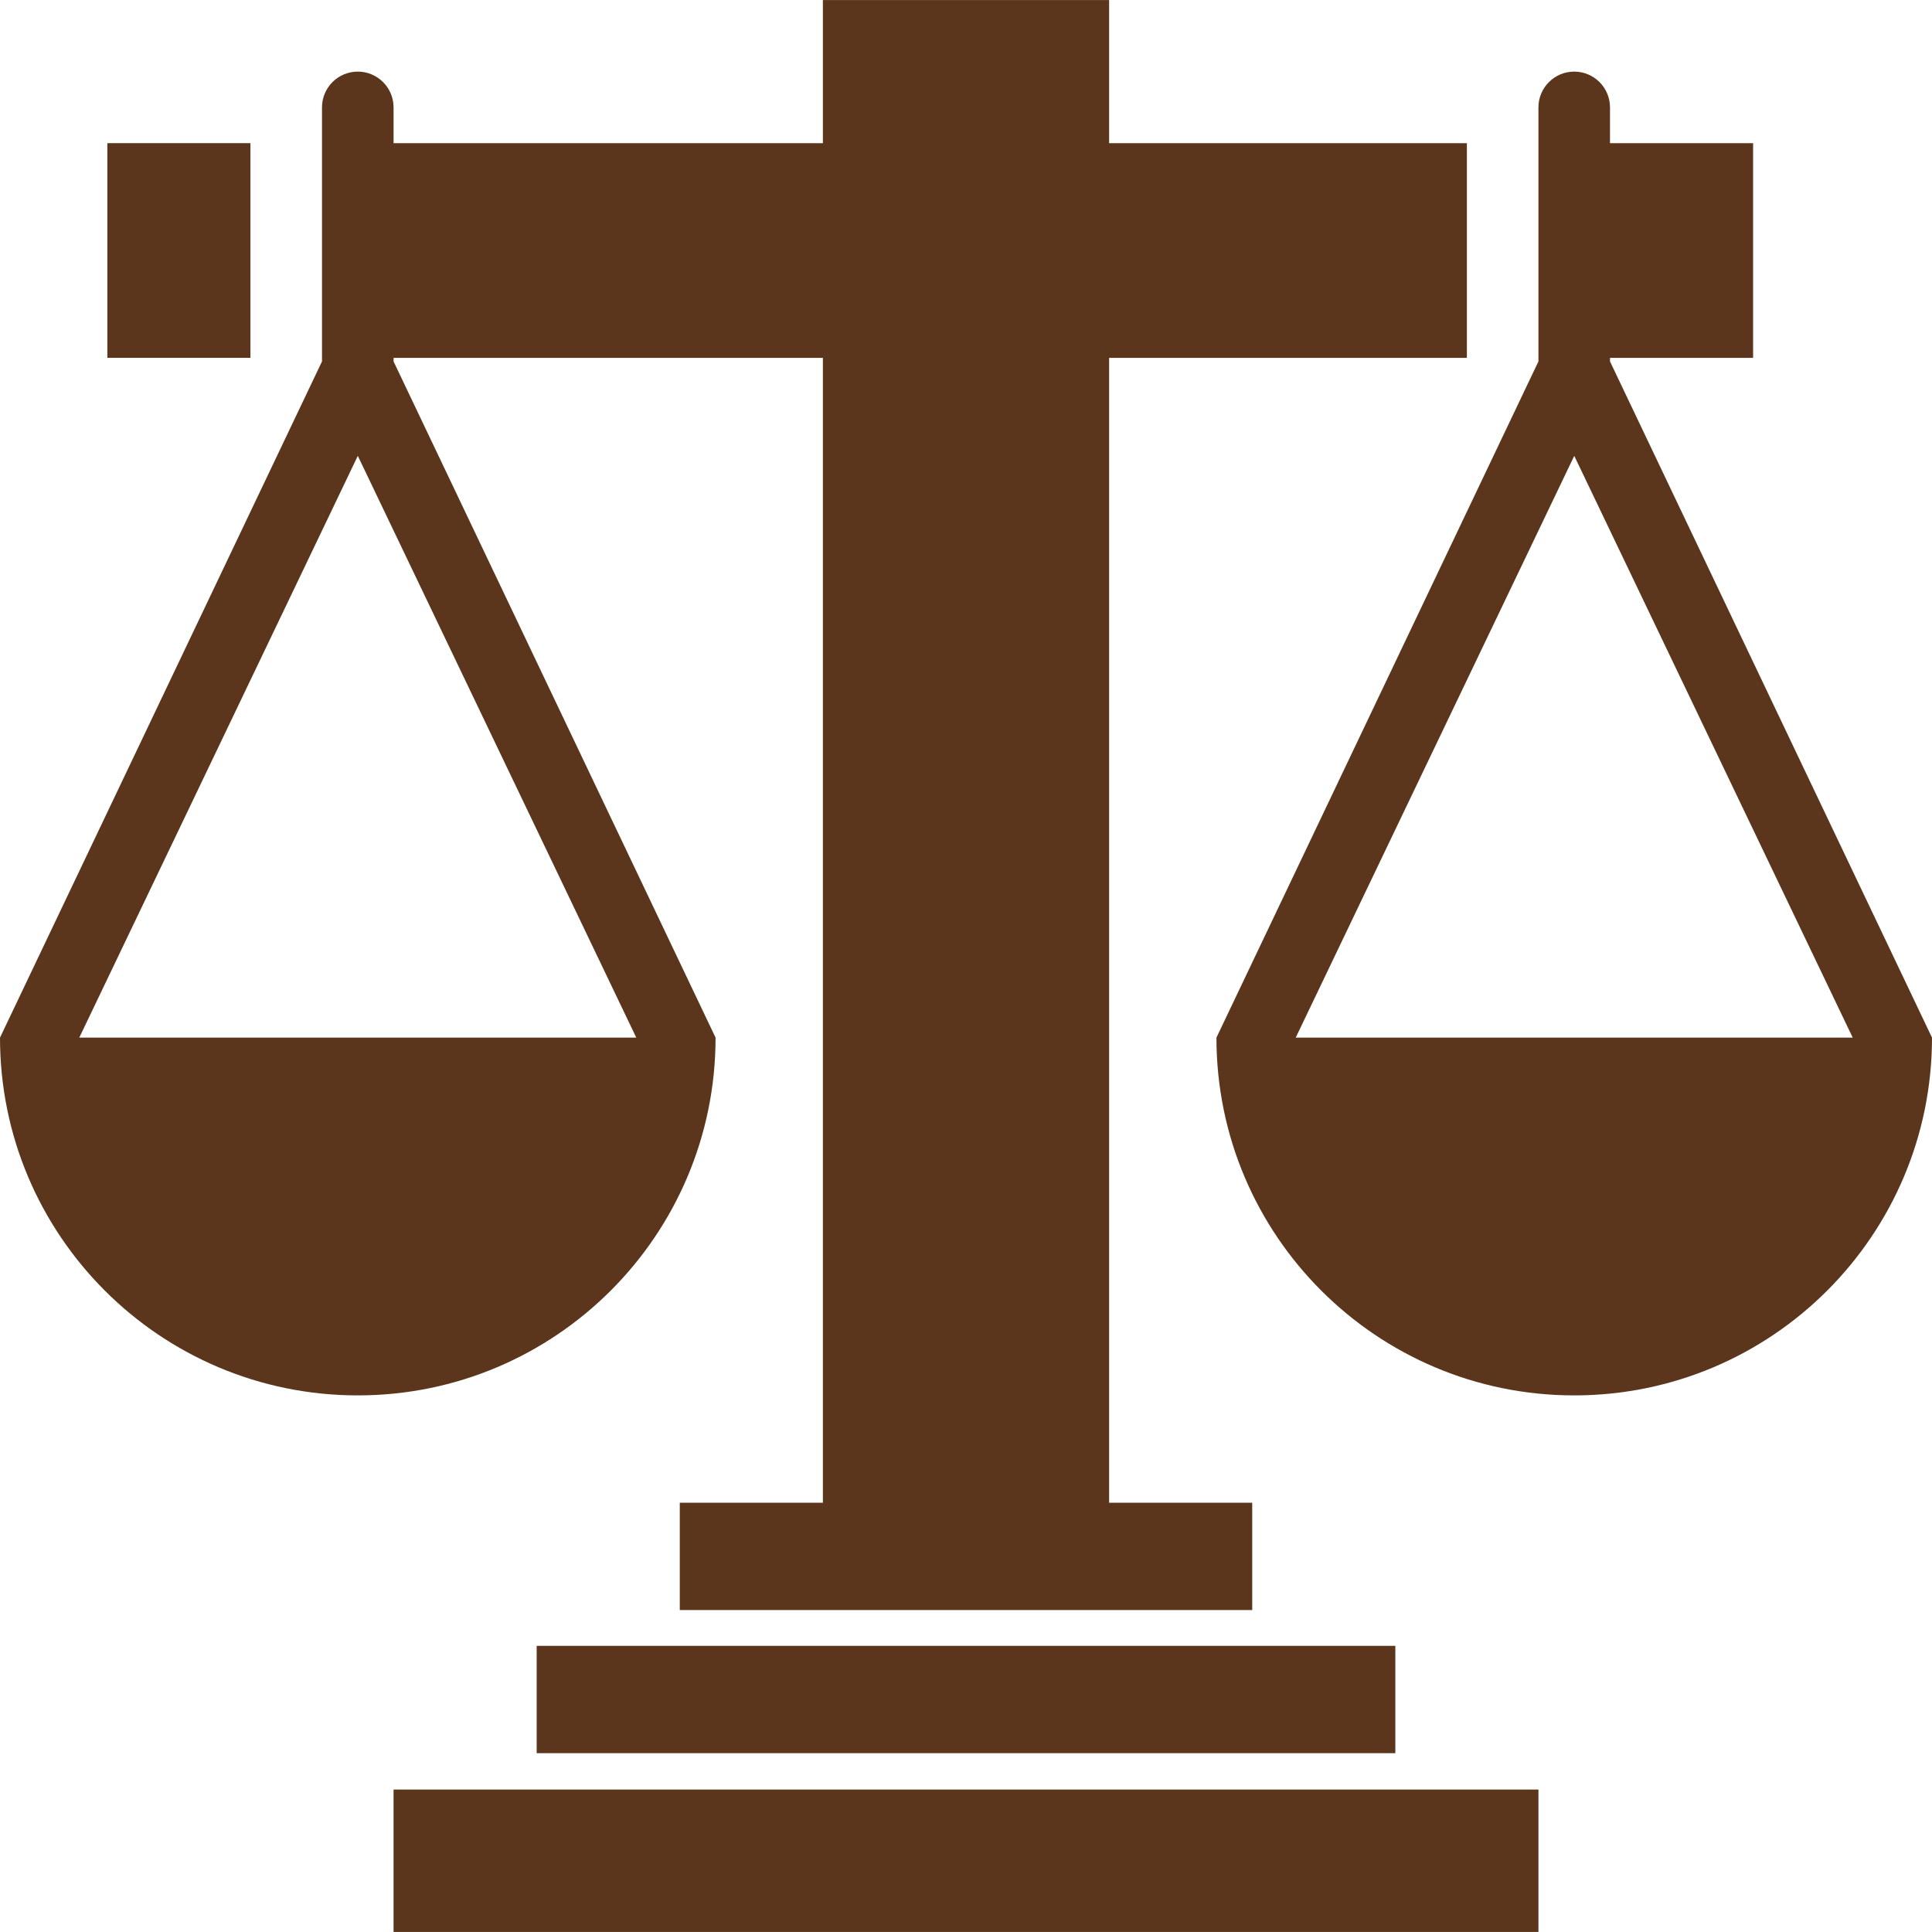
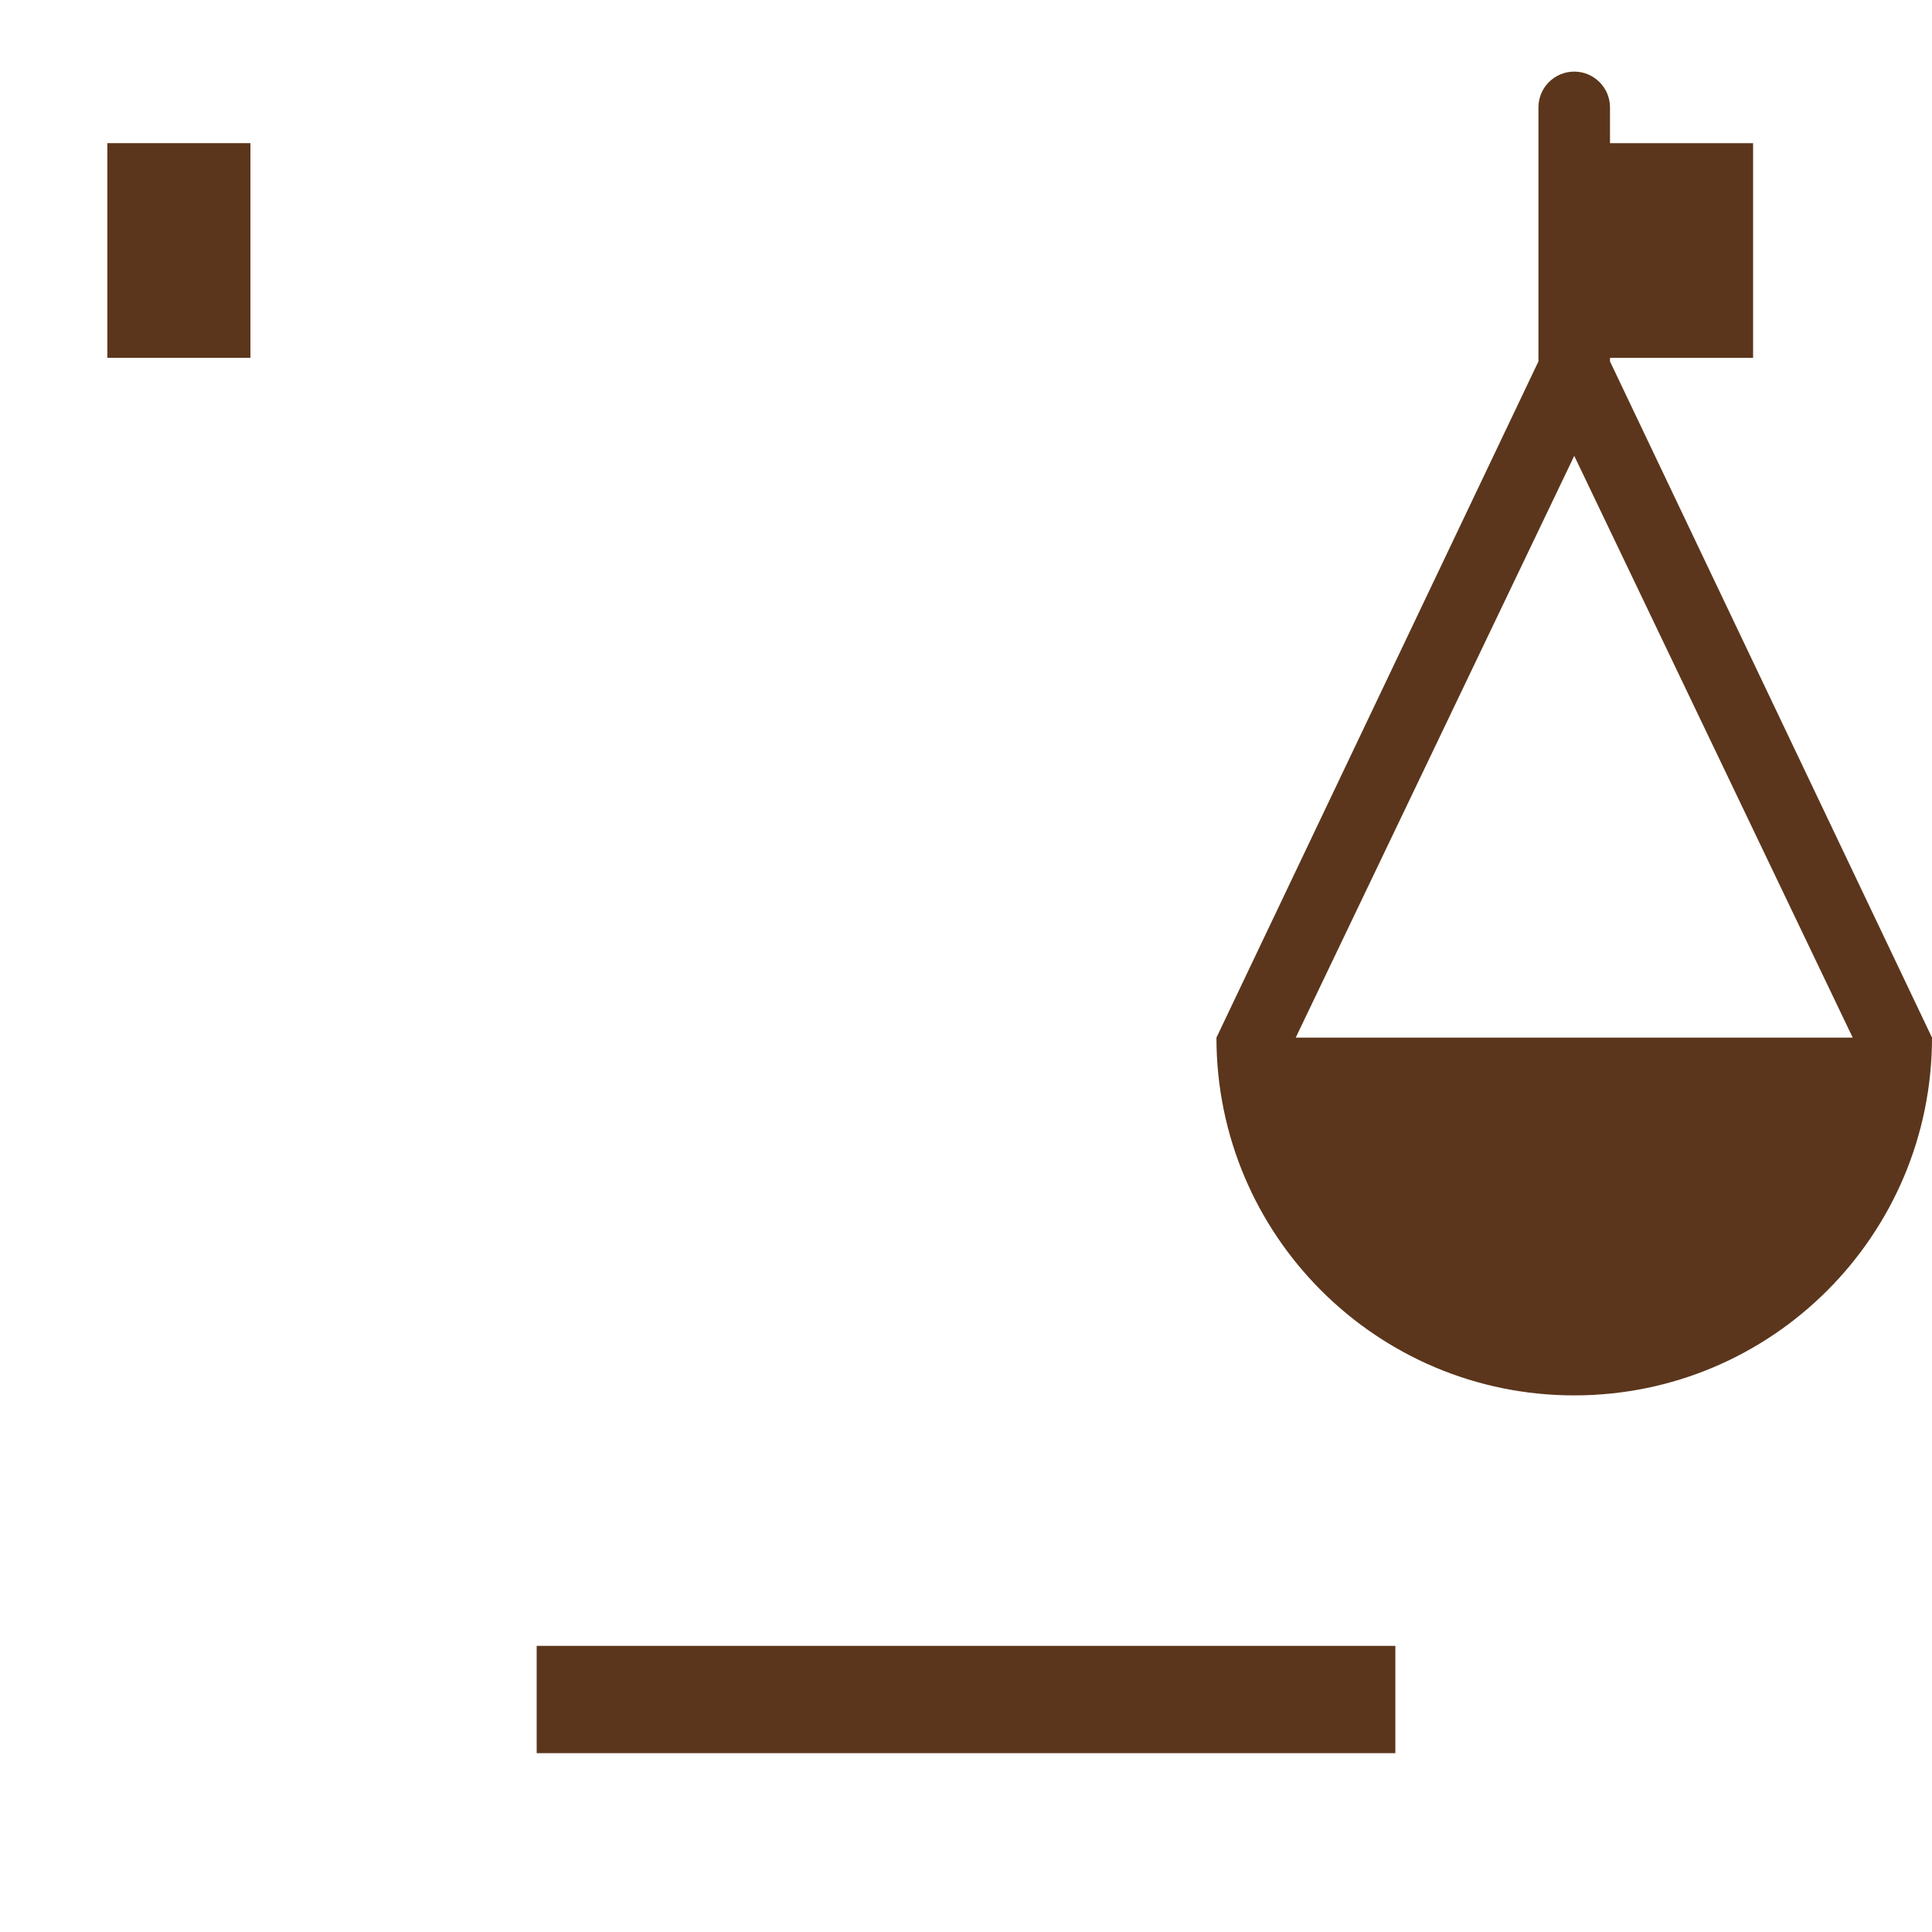
<svg xmlns="http://www.w3.org/2000/svg" width="75" height="75" viewBox="0 0 75 75" fill="none">
  <path d="M62.5 14.03V13.891H68.055V5.558H62.5V4.169C62.5 3.402 61.878 2.78 61.111 2.78C60.344 2.78 59.722 3.402 59.722 4.169V14.03L47.222 40.28C47.222 47.95 53.442 54.169 61.111 54.169C68.781 54.169 75 47.95 75 40.28L62.5 14.03ZM50.3 40.28L61.112 17.696L71.922 40.28H50.3Z" fill="#5B361C" />
  <path d="M54.167 63.892H20.834V68.058H54.167V63.892Z" fill="#5B361C" />
-   <path d="M59.722 69.47H15.278V74.998H59.722V69.47Z" fill="#5B361C" />
-   <path d="M56.944 13.891V5.558H43.056V0.002H31.944V5.558H15.278V4.169C15.278 3.402 14.656 2.78 13.889 2.78C13.122 2.78 12.5 3.402 12.5 4.169V14.03L0 40.28C0 47.95 6.219 54.169 13.889 54.169C21.558 54.169 27.778 47.95 27.778 40.28L15.278 14.03V13.891H31.944V58.336H26.389V62.502H48.611V58.336H43.056V13.891H56.944ZM24.7 40.28H3.078L13.89 17.696L24.7 40.28Z" fill="#5B361C" />
  <path d="M9.722 5.557H4.167V13.891H9.722V5.557Z" fill="#5B361C" />
</svg>